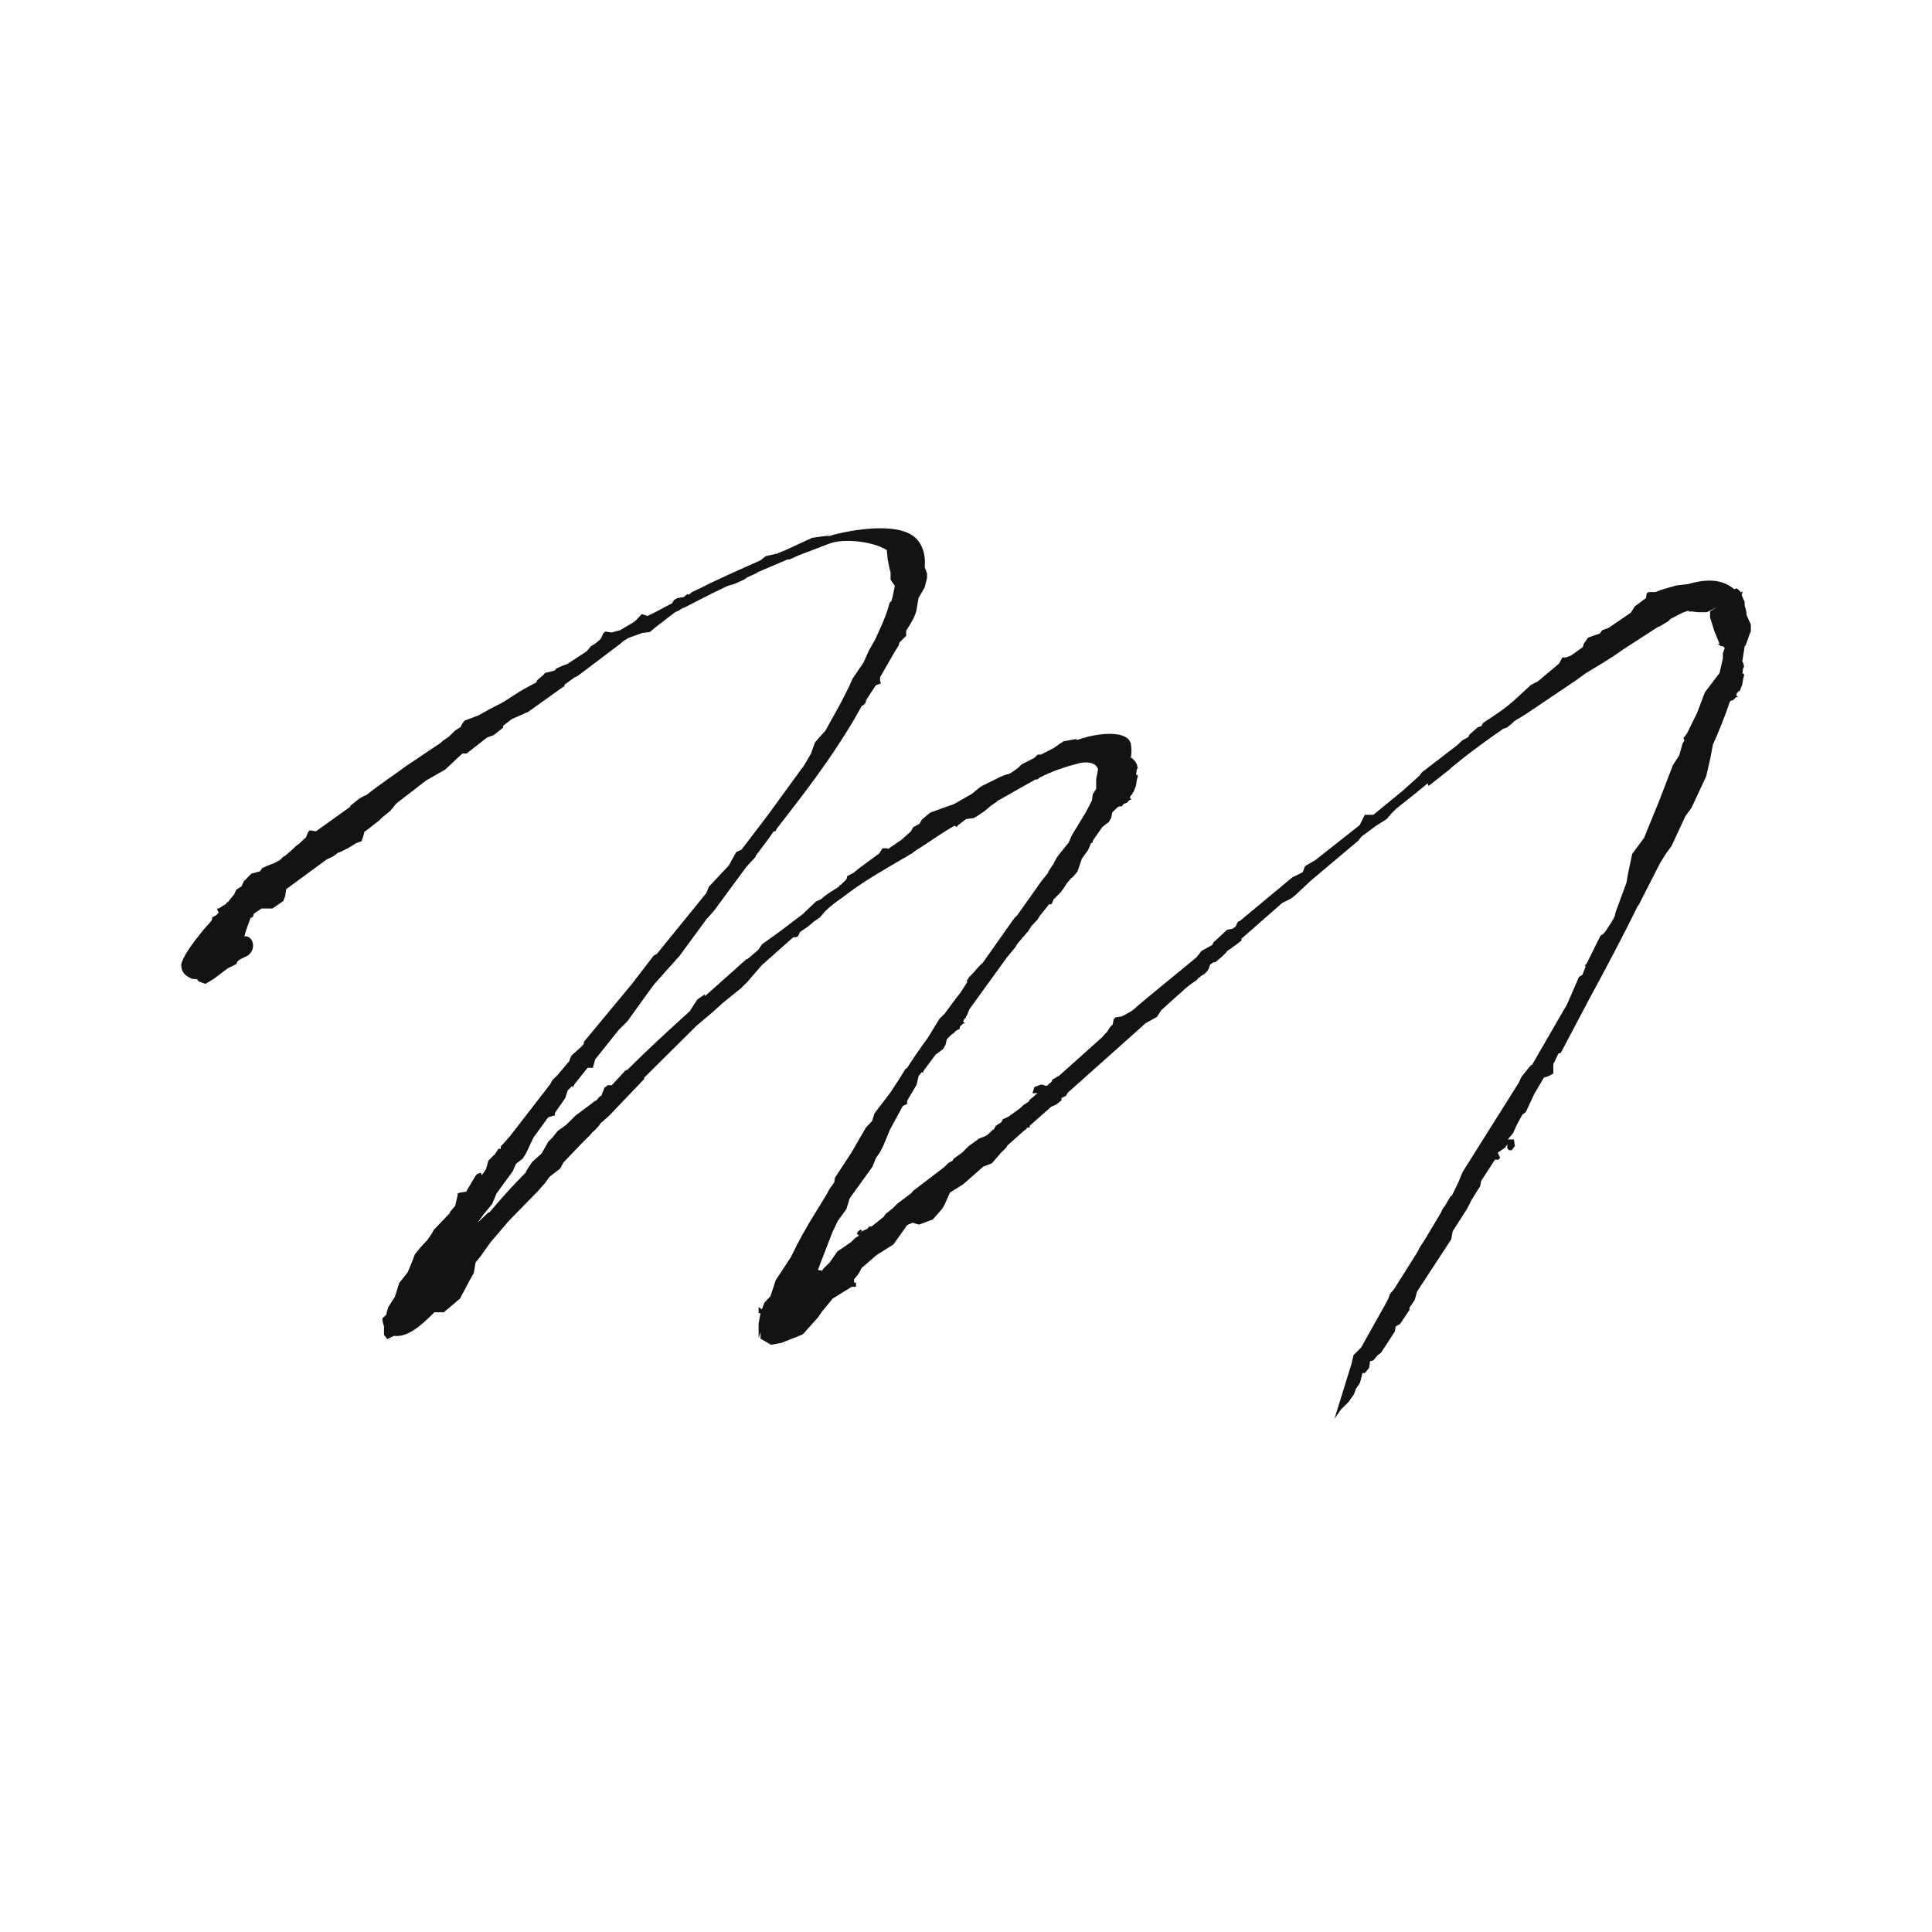
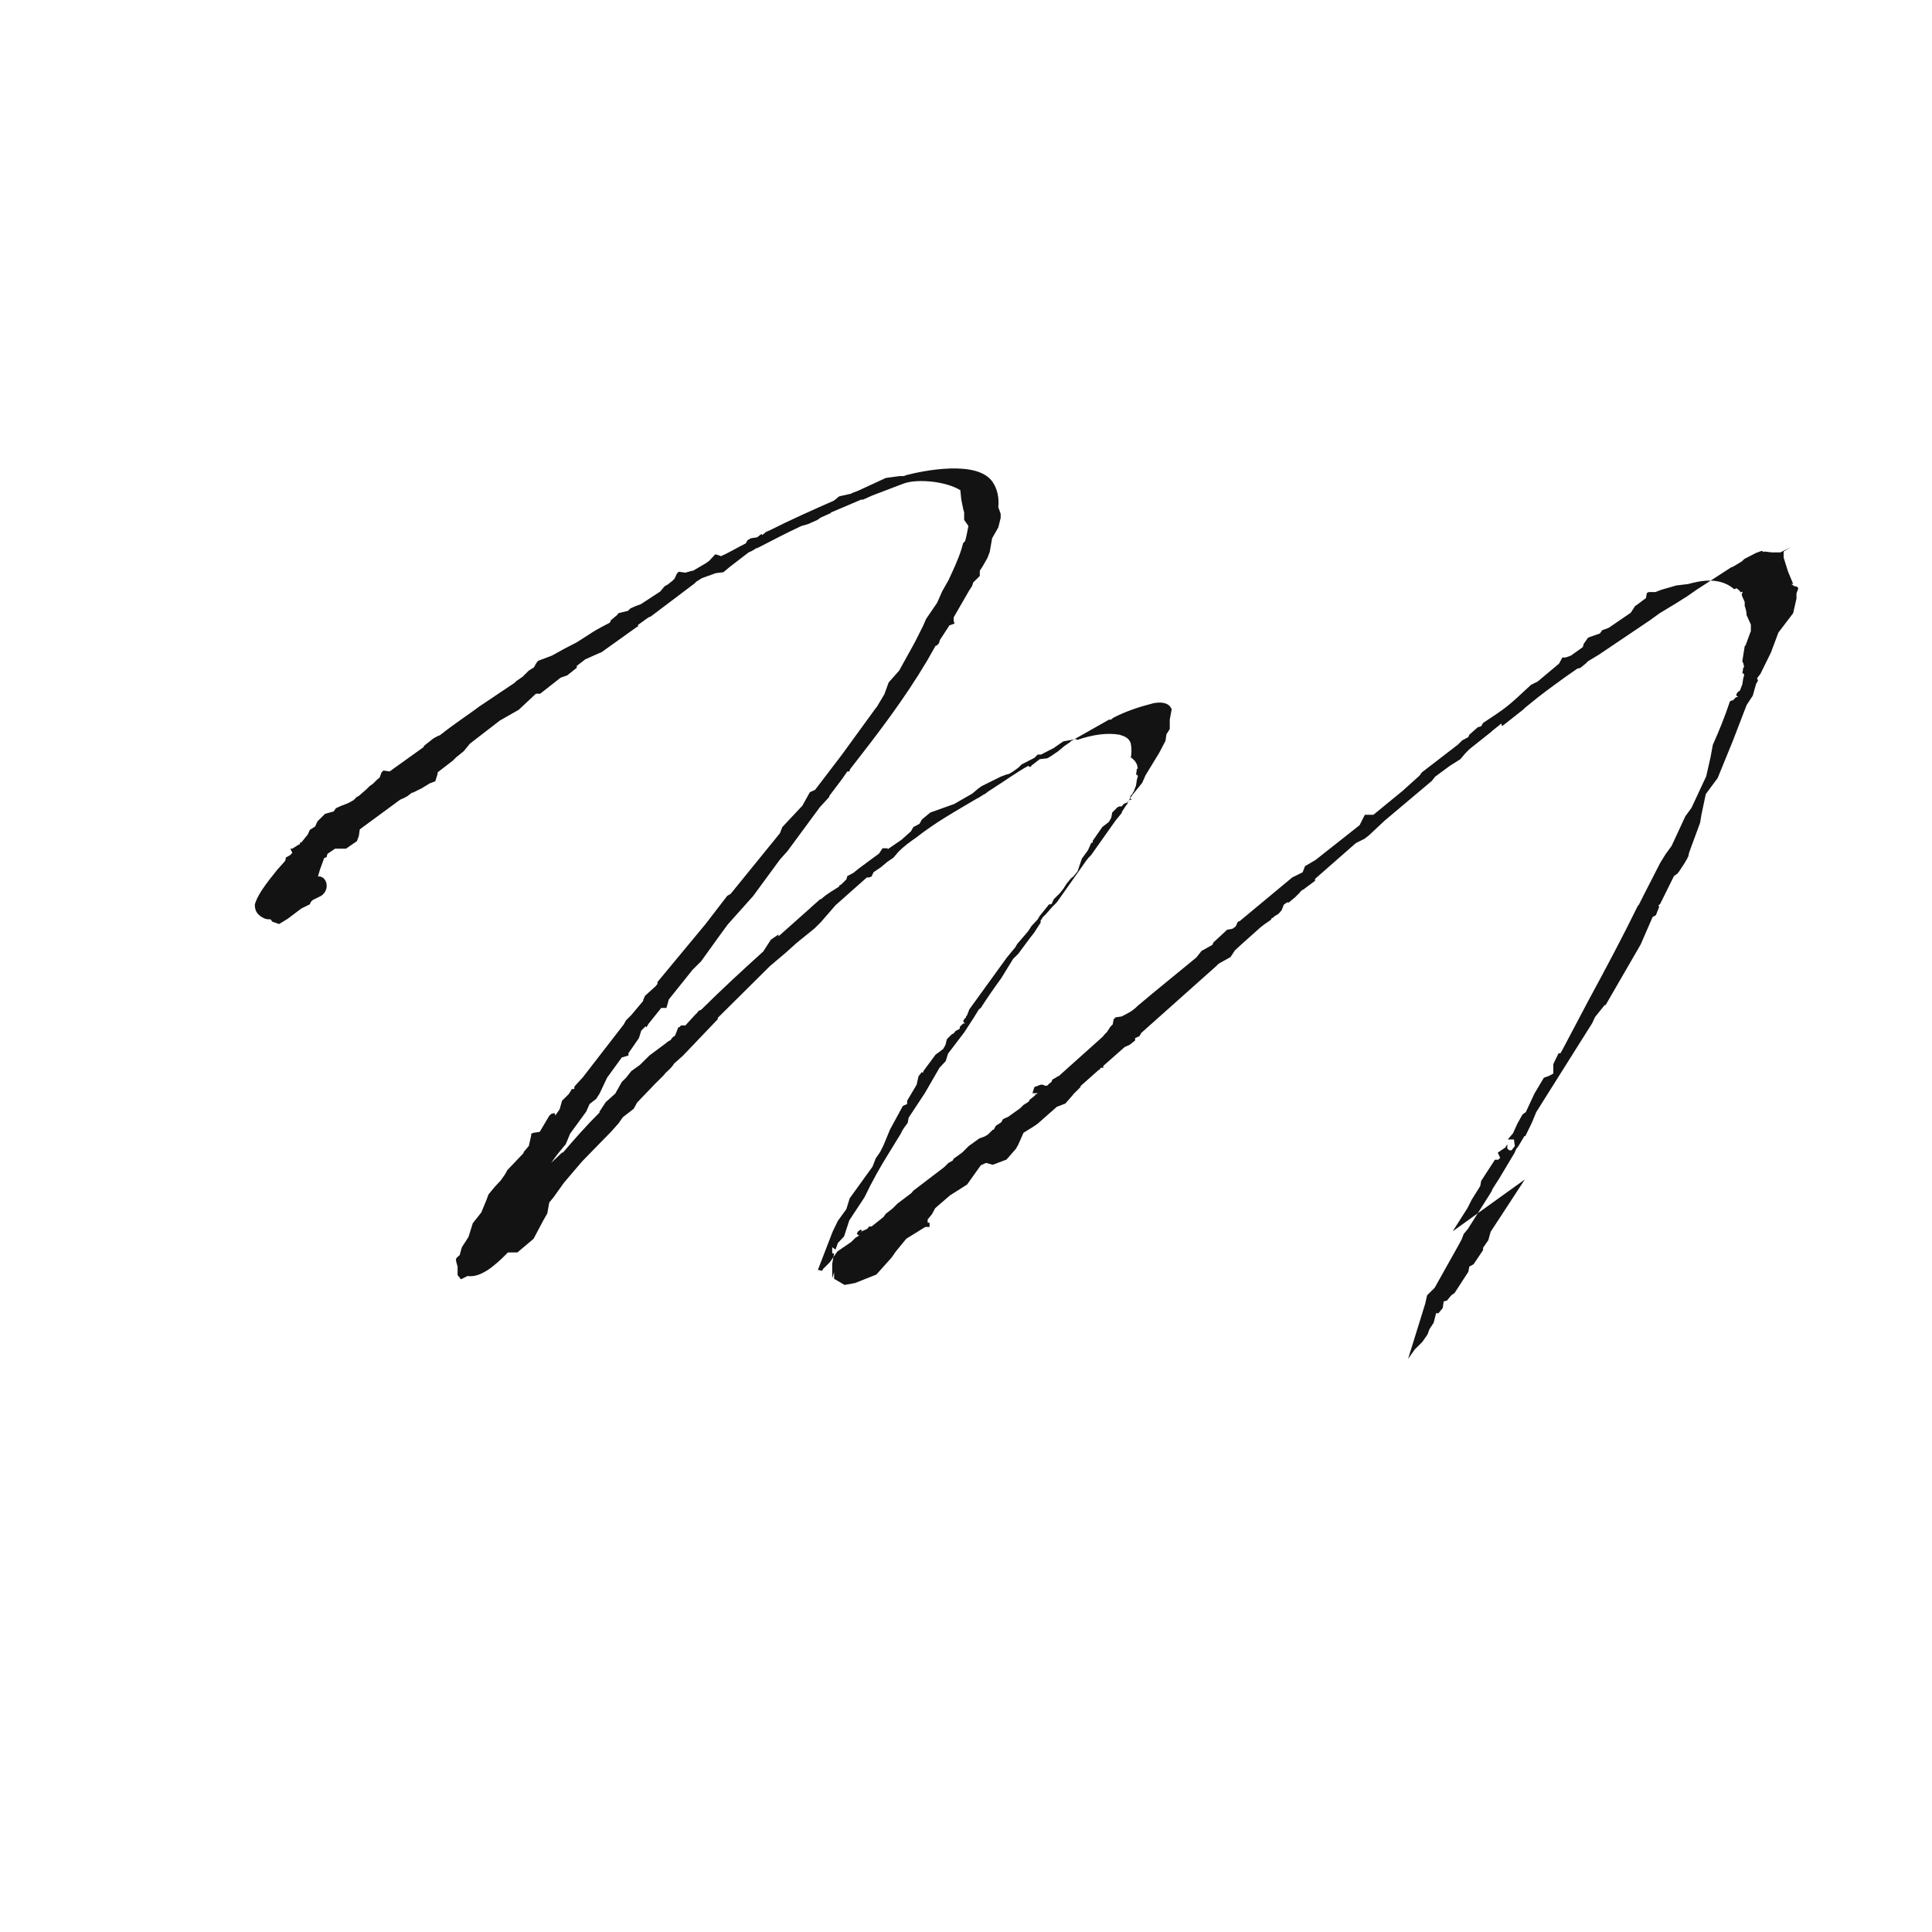
<svg xmlns="http://www.w3.org/2000/svg" width="128" height="128" viewBox="0 0 128 128">
-   <path fill="#131313" d="m96.244 81.577.975-1.529.283-.562.566-.905.063-.343.912-1.405h.22l.126-.125-.157-.343.503-.343.126-.218v.281l.126.125h.157l.22-.281-.063-.437h-.408l.346-.406.283-.624.346-.624.22-.156.566-1.217.629-1.061.346-.125.283-.156v-.624l.347-.718h.125l.158-.281 1.698-3.215c1.133-2.091 2.265-4.214 3.272-6.274l.063-.062.346-.687 1.07-2.091.346-.562.409-.562.912-1.966.409-.562.975-2.091.283-1.248.157-.843c.409-.905.787-1.842 1.133-2.872l.126-.062h.063l.22-.218h.126l-.126-.125.063-.156.126-.125v.031l.062-.062.158-.406.063-.406.063-.218-.063-.125-.063.062.063-.437h.063l-.063-.281-.063-.125.157-.999.063-.062.283-.78.063-.156v-.437l-.283-.624c0-.218-.063-.437-.126-.624v-.25l-.126-.281-.063-.156v-.125l.063-.062-.063-.062-.063.062-.125-.156-.158-.125-.157.062c-.975-.843-2.265-.562-3.051-.343l-.787.094-.975.281-.409.156h-.44l-.126.062-.063.343-.22.156-.284.218-.22.156-.283.437-1.415.968-.126.062-.346.125-.158.218-.629.218-.157.062-.283.406-.063.218-.787.562-.346.125h-.22l-.22.406-1.416 1.186-.44.218c-1.573 1.467-1.573 1.467-3.177 2.528l-.126.218-.22.062-.566.499-.063.156-.409.218-.283.281-2.391 1.841-.157.218-1.007.905-.063.062-1.982 1.623h-.566l-.346.687-2.925 2.31-.692.406-.157.406-.692.343-3.492 2.903h-.063l-.063.062-.126.281-.22.156-.346.062-.912.843-.063.156-.724.406-.346.437-2.894 2.372-1.007.843-.126.125-.283.218-.22.125-.409.218-.409.062-.126.125-.063.343-.157.156-.22.343-.157.156-.126.156-2.926 2.622h-.063l-.063.062-.283.156-.063.156-.157.125-.126.125h-.157l-.126-.062h-.157l-.409.156-.126.406h.346l-.063.062h-.063l-.063.094-.346.281-.063.125-.346.218-.22.218-.786.562-.346.156-.126.218-.346.218-.157.281-.032-.031-.346.343-.22.125-.346.125-.692.499-.44.437-.566.406-.063.125-.283.156-.283.281-2.045 1.561-.126.156-.912.687-.346.343-.44.343-.157.218-.786.624h-.157l-.126.156-.346.156-.126.125.126-.156-.063-.062h-.063l-.157.125-.063.156.157.094-.252.156-.283.281-.503.343-.409.281-.503.718-.44.437-.063.125-.283-.062.975-2.528.346-.718.566-.78.22-.718 1.51-2.091.22-.562.283-.406.22-.437.44-1.061.849-1.561.283-.125v-.218l.629-1.061.126-.562.22-.281.063.062.063-.156.786-1.061.22-.156.283-.218.157-.281.063-.281c0-.062.063-.125.063-.125l.283-.281.126-.062.126-.156.283-.156v-.125l.22-.218h.126l-.126-.125.063-.156.126-.125v-.062l.063-.062.157-.406 2.485-3.433.566-.687.126-.218.724-.843.22-.343.409-.437.126-.218.629-.78h.126l.063-.062.063-.156.063-.125.409-.406.22-.281.22-.343.283-.343.157-.125.283-.343.283-.843.409-.562.126-.281.063-.156.063-.062h.063v-.125l.629-.905.44-.343.157-.281.063-.343.346-.343.126-.062h.157l.126-.156.126-.062h.063l.22-.218h.126l-.126-.125.063-.156.126-.125v-.062l.063-.062.157-.406.063-.406.063-.218-.063-.125-.063.062.063-.437h.063l-.063-.281-.126-.218-.22-.218h-.063c.063-.281.063-.624 0-.968-.126-.343-.346-.437-.724-.562-.849-.156-1.825 0-2.831.343l-.063-.062-.849.156-.409.281-.22.156-.849.437h-.22l-.22.218-.849.437-.22.218c-.22.156-.44.343-.692.437h-.063l-.409.156-1.258.624-.22.156-.409.343-1.195.687-1.573.562-.157.125-.409.343-.157.281-.409.218-.157.281-.629.562-.912.624v-.062h-.346l-.22.343-1.353.999-.346.281-.409.218-.063.218-.346.343-.126.062v.062c-.409.281-.849.499-1.195.843l-.346.156-.724.687-.126.125-1.478 1.124-1.258.905-.22.343-.724.624h-.063l-.566.499-.063.062-2.139 1.904v-.125l-.503.343-.503.78c-1.416 1.28-2.768 2.528-4.121 3.87l-.157.062-.126.156-.126.125-.629.687h-.283l-.126.125h-.063l-.22.562c-.126.062-.22.156-.283.281l-.22.125-.063.062-1.132.843-.629.624-.566.406-.346.437-.283.281-.44.78-.629.562-.409.624v.062c-.912.905-1.699 1.81-2.422 2.653h-.063l-.724.687.409-.562.566-.687.283-.687 1.07-1.467.22-.499.44-.343.22-.343.503-1.061.975-1.342.44-.125v-.156l.692-.999.157-.499.283-.281.063.062.126-.218.849-1.061h.346l.157-.562 1.573-1.966.566-.562 1.258-1.748.503-.687 1.699-1.904 1.762-2.403.503-.562 2.139-2.903.629-.687v-.062l.849-1.124.346-.499h.126l.063-.156c1.825-2.341 3.555-4.588 5.096-7.179l.566-.999h.063l.157-.156.063-.218.629-.968.346-.125-.063-.156v-.25l1.007-1.748.22-.343.063-.218.44-.437v-.343l.22-.343.283-.499.157-.406.157-.905.409-.718.157-.624v-.281l-.157-.437c.063-.624-.063-1.186-.346-1.623-.975-1.561-4.687-.78-5.757-.499-.126.062-.157.062-.283.062h-.157l-.912.125-1.825.843-.409.156c-.063.062-.126.062-.157.062l-.692.156-.346.281c-1.416.624-2.894 1.28-4.247 1.966l-.283.125-.063.062-.157.125-.063-.062-.283.218-.409.062-.22.125-.126.218c-.566.281-1.133.624-1.636.843l-.157-.062-.22-.062-.409.437-.22.156-.849.499h-.063l-.44.125-.44-.062-.126.125-.157.343-.126.125-.315.25-.22.125-.283.343-1.29.843-.346.125-.346.156-.157.156-.629.156-.094.125-.409.343-.063.156c-.409.218-.786.406-1.133.624l-1.07.687-.849.437-.786.437-.912.343-.126.156-.157.281-.346.218-.409.406-.409.281-.126.125-2.328 1.561c-.566.437-1.541 1.061-2.611 1.904l-.157.062-.283.156-.629.499v.062l-2.265 1.623-.409-.062-.126.125-.126.343-.157.125-.283.281-.22.156-.22.218-.503.437-.126.062-.22.218-.283.156-.126.062-.409.156-.346.156-.157.218-.566.156-.503.499-.157.343-.346.218-.157.343-.063.062-.346.437h-.094v.125h-.063l-.44.281h-.126l.126.281-.157.156-.283.156v.125l-.063.125-.503.562c-.786.968-1.353 1.748-1.478 2.31 0 .406.157.687.629.905.126.062.283.062.409.062l.126.156.441.156.566-.343.912-.687.566-.281.063-.156.126-.125.566-.281c.629-.437.346-1.342-.22-1.28l.126-.437.283-.78.157-.062.063-.218.503-.343h.724l.724-.499.126-.343.063-.437 2.674-1.966.283-.125.22-.125.283-.218h.063l.566-.281.566-.343.346-.125.157-.499v-.094l1.007-.78.22-.218.503-.406.409-.499 1.982-1.53 1.258-.718 1.133-1.061h.283l1.353-1.061.44-.156.629-.499v-.125l.566-.437.912-.406.157-.062.22-.156 2.139-1.529h.063v-.125l.692-.499.157-.062 2.894-2.185.126-.125.346-.218.157-.062.786-.281.503-.062.409-.343 1.258-.968c.157-.062.346-.156.503-.281h.063c.975-.499 1.919-.999 2.926-1.467l.44-.125.629-.281.22-.156.629-.281.063-.062 1.982-.843h.126l.629-.281 2.045-.78c.912-.343 2.831-.156 3.775.437l.063.624.126.624.063.218v.499l.283.406c-.063.281-.126.687-.22.999l-.126.125-.126.437c-.22.687-.503 1.28-.849 2.029l-.409.718-.346.78-.724 1.061-.22.499-.503.999-.22.406-.849 1.53-.692.78-.283.78-.503.843c-.063.062-.126.156-.126.156l-2.202 3.028-1.762 2.31-.346.156-.503.905-.063.062-1.258 1.342-.157.406-3.272 4.026-.22.125-1.416 1.842-3.209 3.87v.125l-.126.156-.692.624-.126.281v.062l-.786.936-.346.343-.157.281-2.705 3.496-.566.624v.156h-.157l-.22.343-.44.437-.157.562-.283.406-.063-.156-.22.062-.126.125-.629 1.061-.409.062-.157.062v.125l-.157.687-.346.406v.062l-1.07 1.124-.157.281-.283.406-.409.437-.409.499-.126.343-.346.843-.566.718-.283.905-.44.687-.126.437v.062c-.283.281-.346.156-.157.78v.562l.22.281.44-.218c.849.125 1.762-.624 2.674-1.561h.629l1.07-.905.629-1.186.283-.499.126-.718.283-.343.692-.968 1.195-1.405 1.919-1.966.503-.562.283-.406.724-.562.22-.406 1.195-1.248.566-.562.126-.156c.157-.156.409-.343.566-.624l.566-.499 2.265-2.372.063-.062v-.094l3.46-3.433 1.07-.905.692-.624 1.195-.968.409-.406.975-1.124 2.076-1.842h.157l.157-.062.126-.281.503-.343.409-.343.409-.281.346-.406c.346-.343.724-.624 1.133-.905 1.353-1.061 2.611-1.748 4.027-2.591l.126-.062.346-.218.126-.062c.157-.156.409-.281.629-.437.692-.437 1.416-.968 2.202-1.405l.063.062h.126v-.062l.566-.437.503-.062.22-.125.503-.343.409-.343.409-.281s0-.062.063-.062l2.485-1.405h.126l.157-.125c.849-.437 1.699-.718 2.674-.968.692-.125 1.07.062 1.195.406l-.126.687v.624l-.22.343-.063.437-.409.78-.912 1.498-.22.499-.629.78-.157.218-.157.281-.063.156-.063.062-.283.437v.062l-.409.499-1.636 2.31-.157.156-.126.156-1.982 2.809-.283.281-.44.499-.22.218-.063.125-.063.062v.156l-.283.437c-.126.218-.283.406-.409.562l-.786 1.061-.346.343-.786 1.28c-.503.687-.912 1.28-1.353 1.966l-.126.094-.346.562-.629.968-1.07 1.405-.157.499-.409.437-.975 1.685-1.07 1.623-.063.343c-.157.218-.346.437-.44.687l-.786 1.28c-.566.905-1.133 1.904-1.636 2.965l-1.007 1.529-.346 1.061-.409.437-.157.437-.22-.156v.406h.126l-.126.687v.968l.126-.406v.437l.692.406.692-.125 1.416-.562 1.007-1.124.283-.406.692-.843 1.258-.78h.283v-.281h-.126v-.218l.283-.343.22-.406.975-.843 1.133-.718.912-1.28.346-.156.44.125.912-.343.629-.718.157-.281.346-.78c.44-.281.849-.499 1.07-.718l1.133-.999.566-.218.44-.499.126-.156.409-.406.063-.125 1.195-1.061h.063v-.062l.063-.062h.157v-.125l1.416-1.248.346-.156.346-.281v-.156l.283-.125.126-.218 4.97-4.432.157-.156.786-.437.283-.437.44-.406 1.258-1.124.283-.218.409-.281.063-.125h.063l.126-.125.22-.125.126-.125.126-.156.126-.343.22-.156h.126l.409-.343.283-.281.126-.156c.063 0 .063 0 .063-.062h.063l.283-.218.22-.156.283-.218v-.125l2.705-2.372.566-.281.283-.218 1.069-.999 3.114-2.622.22-.281.975-.718.692-.437.346-.406.283-.281 1.416-1.124.063-.062.503-.406.063-.062h.063v.125h.063l.283-.218.157-.125.912-.718.126-.125.849-.687c.566-.437 1.478-1.124 2.611-1.904l.22-.062.346-.281.157-.156.723-.437 3.335-2.247.692-.499 1.133-.687.692-.437.629-.437 2.265-1.467.157-.062.566-.343.158-.156.786-.406.346-.125h.063l.063.062h.063v-.031l.503.062h.566l.692-.343-.471.281v.406l.283.905.346.843h-.126l.22.156h.126l.126.125-.126.343v.343l-.22.968-.975 1.28-.504 1.342-.692 1.405-.22.281.063.156-.126.218-.22.78-.409.624-.912 2.372-1.007 2.466-.786 1.061-.284 1.342-.094.562-.724 1.966-.062.281c-.063.062-.063.125-.063.125-.063.125-.126.156-.126.218l-.409.624-.126.156-.22.156-.912 1.841-.126.125.063.062-.221.562-.22.125-.786 1.81-.126.218-2.202 3.808h-.063l-.629.78-.063.125-.126.281-.786 1.248-2.926 4.651-.283.687-.44.905h-.063l-.409.687-.126.156-.126.281-1.007 1.685-.44.687-.063.156-.094.156-1.478 2.341-.283.343-.126.343-.22.406-1.573 2.809-.503.499-.126.562-1.133 3.652.44-.624.503-.499.346-.499.126-.343.283-.437.157-.624h.157l.283-.343.063-.437.22-.062.283-.343.22-.156.912-1.405.063-.343.283-.156.629-.936v-.156l.346-.499.157-.562 2.265-3.465z" />
+   <path fill="#131313" d="m96.244 81.577.975-1.529.283-.562.566-.905.063-.343.912-1.405h.22l.126-.125-.157-.343.503-.343.126-.218v.281l.126.125h.157l.22-.281-.063-.437h-.408l.346-.406.283-.624.346-.624.22-.156.566-1.217.629-1.061.346-.125.283-.156v-.624l.347-.718h.125l.158-.281 1.698-3.215c1.133-2.091 2.265-4.214 3.272-6.274l.063-.062.346-.687 1.07-2.091.346-.562.409-.562.912-1.966.409-.562.975-2.091.283-1.248.157-.843c.409-.905.787-1.842 1.133-2.872l.126-.062h.063l.22-.218h.126l-.126-.125.063-.156.126-.125v.031l.062-.062.158-.406.063-.406.063-.218-.063-.125-.063.062.063-.437h.063l-.063-.281-.063-.125.157-.999.063-.062.283-.78.063-.156v-.437l-.283-.624c0-.218-.063-.437-.126-.624v-.25l-.126-.281-.063-.156v-.125l.063-.062-.063-.062-.063.062-.125-.156-.158-.125-.157.062c-.975-.843-2.265-.562-3.051-.343l-.787.094-.975.281-.409.156h-.44l-.126.062-.063.343-.22.156-.284.218-.22.156-.283.437-1.415.968-.126.062-.346.125-.158.218-.629.218-.157.062-.283.406-.063.218-.787.562-.346.125h-.22l-.22.406-1.416 1.186-.44.218c-1.573 1.467-1.573 1.467-3.177 2.528l-.126.218-.22.062-.566.499-.063.156-.409.218-.283.281-2.391 1.841-.157.218-1.007.905-.063.062-1.982 1.623h-.566l-.346.687-2.925 2.31-.692.406-.157.406-.692.343-3.492 2.903h-.063l-.063.062-.126.281-.22.156-.346.062-.912.843-.063.156-.724.406-.346.437-2.894 2.372-1.007.843-.126.125-.283.218-.22.125-.409.218-.409.062-.126.125-.063.343-.157.156-.22.343-.157.156-.126.156-2.926 2.622h-.063l-.063.062-.283.156-.063.156-.157.125-.126.125h-.157l-.126-.062h-.157l-.409.156-.126.406h.346l-.063.062h-.063l-.063.094-.346.281-.063.125-.346.218-.22.218-.786.562-.346.156-.126.218-.346.218-.157.281-.032-.031-.346.343-.22.125-.346.125-.692.499-.44.437-.566.406-.063.125-.283.156-.283.281-2.045 1.561-.126.156-.912.687-.346.343-.44.343-.157.218-.786.624h-.157l-.126.156-.346.156-.126.125.126-.156-.063-.062h-.063l-.157.125-.063.156.157.094-.252.156-.283.281-.503.343-.409.281-.503.718-.44.437-.063.125-.283-.062.975-2.528.346-.718.566-.78.22-.718 1.51-2.091.22-.562.283-.406.22-.437.44-1.061.849-1.561.283-.125v-.218l.629-1.061.126-.562.22-.281.063.062.063-.156.786-1.061.22-.156.283-.218.157-.281.063-.281c0-.062.063-.125.063-.125l.283-.281.126-.062.126-.156.283-.156v-.125l.22-.218h.126l-.126-.125.063-.156.126-.125v-.062l.063-.062.157-.406 2.485-3.433.566-.687.126-.218.724-.843.22-.343.409-.437.126-.218.629-.78h.126l.063-.062.063-.156.063-.125.409-.406.22-.281.22-.343.283-.343.157-.125.283-.343.283-.843.409-.562.126-.281.063-.156.063-.062h.063v-.125l.629-.905.44-.343.157-.281.063-.343.346-.343.126-.062h.157l.126-.156.126-.062h.063l.22-.218h.126l-.126-.125.063-.156.126-.125v-.062l.063-.062.157-.406.063-.406.063-.218-.063-.125-.063.062.063-.437h.063l-.063-.281-.126-.218-.22-.218h-.063c.063-.281.063-.624 0-.968-.126-.343-.346-.437-.724-.562-.849-.156-1.825 0-2.831.343l-.063-.062-.849.156-.409.281-.22.156-.849.437h-.22l-.22.218-.849.437-.22.218c-.22.156-.44.343-.692.437h-.063l-.409.156-1.258.624-.22.156-.409.343-1.195.687-1.573.562-.157.125-.409.343-.157.281-.409.218-.157.281-.629.562-.912.624v-.062h-.346l-.22.343-1.353.999-.346.281-.409.218-.063.218-.346.343-.126.062v.062c-.409.281-.849.499-1.195.843h-.063l-.566.499-.063.062-2.139 1.904v-.125l-.503.343-.503.78c-1.416 1.28-2.768 2.528-4.121 3.87l-.157.062-.126.156-.126.125-.629.687h-.283l-.126.125h-.063l-.22.562c-.126.062-.22.156-.283.281l-.22.125-.063.062-1.132.843-.629.624-.566.406-.346.437-.283.281-.44.78-.629.562-.409.624v.062c-.912.905-1.699 1.81-2.422 2.653h-.063l-.724.687.409-.562.566-.687.283-.687 1.07-1.467.22-.499.44-.343.22-.343.503-1.061.975-1.342.44-.125v-.156l.692-.999.157-.499.283-.281.063.062.126-.218.849-1.061h.346l.157-.562 1.573-1.966.566-.562 1.258-1.748.503-.687 1.699-1.904 1.762-2.403.503-.562 2.139-2.903.629-.687v-.062l.849-1.124.346-.499h.126l.063-.156c1.825-2.341 3.555-4.588 5.096-7.179l.566-.999h.063l.157-.156.063-.218.629-.968.346-.125-.063-.156v-.25l1.007-1.748.22-.343.063-.218.44-.437v-.343l.22-.343.283-.499.157-.406.157-.905.409-.718.157-.624v-.281l-.157-.437c.063-.624-.063-1.186-.346-1.623-.975-1.561-4.687-.78-5.757-.499-.126.062-.157.062-.283.062h-.157l-.912.125-1.825.843-.409.156c-.063.062-.126.062-.157.062l-.692.156-.346.281c-1.416.624-2.894 1.28-4.247 1.966l-.283.125-.063.062-.157.125-.063-.062-.283.218-.409.062-.22.125-.126.218c-.566.281-1.133.624-1.636.843l-.157-.062-.22-.062-.409.437-.22.156-.849.499h-.063l-.44.125-.44-.062-.126.125-.157.343-.126.125-.315.25-.22.125-.283.343-1.29.843-.346.125-.346.156-.157.156-.629.156-.094.125-.409.343-.063.156c-.409.218-.786.406-1.133.624l-1.07.687-.849.437-.786.437-.912.343-.126.156-.157.281-.346.218-.409.406-.409.281-.126.125-2.328 1.561c-.566.437-1.541 1.061-2.611 1.904l-.157.062-.283.156-.629.499v.062l-2.265 1.623-.409-.062-.126.125-.126.343-.157.125-.283.281-.22.156-.22.218-.503.437-.126.062-.22.218-.283.156-.126.062-.409.156-.346.156-.157.218-.566.156-.503.499-.157.343-.346.218-.157.343-.063.062-.346.437h-.094v.125h-.063l-.44.281h-.126l.126.281-.157.156-.283.156v.125l-.063.125-.503.562c-.786.968-1.353 1.748-1.478 2.31 0 .406.157.687.629.905.126.062.283.062.409.062l.126.156.441.156.566-.343.912-.687.566-.281.063-.156.126-.125.566-.281c.629-.437.346-1.342-.22-1.28l.126-.437.283-.78.157-.062.063-.218.503-.343h.724l.724-.499.126-.343.063-.437 2.674-1.966.283-.125.22-.125.283-.218h.063l.566-.281.566-.343.346-.125.157-.499v-.094l1.007-.78.22-.218.503-.406.409-.499 1.982-1.53 1.258-.718 1.133-1.061h.283l1.353-1.061.44-.156.629-.499v-.125l.566-.437.912-.406.157-.062.22-.156 2.139-1.529h.063v-.125l.692-.499.157-.062 2.894-2.185.126-.125.346-.218.157-.062.786-.281.503-.062.409-.343 1.258-.968c.157-.062.346-.156.503-.281h.063c.975-.499 1.919-.999 2.926-1.467l.44-.125.629-.281.22-.156.629-.281.063-.062 1.982-.843h.126l.629-.281 2.045-.78c.912-.343 2.831-.156 3.775.437l.063.624.126.624.063.218v.499l.283.406c-.063.281-.126.687-.22.999l-.126.125-.126.437c-.22.687-.503 1.28-.849 2.029l-.409.718-.346.78-.724 1.061-.22.499-.503.999-.22.406-.849 1.53-.692.78-.283.78-.503.843c-.063.062-.126.156-.126.156l-2.202 3.028-1.762 2.31-.346.156-.503.905-.063.062-1.258 1.342-.157.406-3.272 4.026-.22.125-1.416 1.842-3.209 3.87v.125l-.126.156-.692.624-.126.281v.062l-.786.936-.346.343-.157.281-2.705 3.496-.566.624v.156h-.157l-.22.343-.44.437-.157.562-.283.406-.063-.156-.22.062-.126.125-.629 1.061-.409.062-.157.062v.125l-.157.687-.346.406v.062l-1.07 1.124-.157.281-.283.406-.409.437-.409.499-.126.343-.346.843-.566.718-.283.905-.44.687-.126.437v.062c-.283.281-.346.156-.157.78v.562l.22.281.44-.218c.849.125 1.762-.624 2.674-1.561h.629l1.07-.905.629-1.186.283-.499.126-.718.283-.343.692-.968 1.195-1.405 1.919-1.966.503-.562.283-.406.724-.562.22-.406 1.195-1.248.566-.562.126-.156c.157-.156.409-.343.566-.624l.566-.499 2.265-2.372.063-.062v-.094l3.46-3.433 1.07-.905.692-.624 1.195-.968.409-.406.975-1.124 2.076-1.842h.157l.157-.062.126-.281.503-.343.409-.343.409-.281.346-.406c.346-.343.724-.624 1.133-.905 1.353-1.061 2.611-1.748 4.027-2.591l.126-.062.346-.218.126-.062c.157-.156.409-.281.629-.437.692-.437 1.416-.968 2.202-1.405l.063.062h.126v-.062l.566-.437.503-.062.22-.125.503-.343.409-.343.409-.281s0-.062.063-.062l2.485-1.405h.126l.157-.125c.849-.437 1.699-.718 2.674-.968.692-.125 1.07.062 1.195.406l-.126.687v.624l-.22.343-.063.437-.409.78-.912 1.498-.22.499-.629.78-.157.218-.157.281-.063.156-.063.062-.283.437v.062l-.409.499-1.636 2.31-.157.156-.126.156-1.982 2.809-.283.281-.44.499-.22.218-.063.125-.063.062v.156l-.283.437c-.126.218-.283.406-.409.562l-.786 1.061-.346.343-.786 1.28c-.503.687-.912 1.28-1.353 1.966l-.126.094-.346.562-.629.968-1.07 1.405-.157.499-.409.437-.975 1.685-1.07 1.623-.063.343c-.157.218-.346.437-.44.687l-.786 1.28c-.566.905-1.133 1.904-1.636 2.965l-1.007 1.529-.346 1.061-.409.437-.157.437-.22-.156v.406h.126l-.126.687v.968l.126-.406v.437l.692.406.692-.125 1.416-.562 1.007-1.124.283-.406.692-.843 1.258-.78h.283v-.281h-.126v-.218l.283-.343.22-.406.975-.843 1.133-.718.912-1.28.346-.156.44.125.912-.343.629-.718.157-.281.346-.78c.44-.281.849-.499 1.07-.718l1.133-.999.566-.218.44-.499.126-.156.409-.406.063-.125 1.195-1.061h.063v-.062l.063-.062h.157v-.125l1.416-1.248.346-.156.346-.281v-.156l.283-.125.126-.218 4.97-4.432.157-.156.786-.437.283-.437.44-.406 1.258-1.124.283-.218.409-.281.063-.125h.063l.126-.125.22-.125.126-.125.126-.156.126-.343.22-.156h.126l.409-.343.283-.281.126-.156c.063 0 .063 0 .063-.062h.063l.283-.218.22-.156.283-.218v-.125l2.705-2.372.566-.281.283-.218 1.069-.999 3.114-2.622.22-.281.975-.718.692-.437.346-.406.283-.281 1.416-1.124.063-.062.503-.406.063-.062h.063v.125h.063l.283-.218.157-.125.912-.718.126-.125.849-.687c.566-.437 1.478-1.124 2.611-1.904l.22-.062.346-.281.157-.156.723-.437 3.335-2.247.692-.499 1.133-.687.692-.437.629-.437 2.265-1.467.157-.062.566-.343.158-.156.786-.406.346-.125h.063l.063.062h.063v-.031l.503.062h.566l.692-.343-.471.281v.406l.283.905.346.843h-.126l.22.156h.126l.126.125-.126.343v.343l-.22.968-.975 1.28-.504 1.342-.692 1.405-.22.281.063.156-.126.218-.22.78-.409.624-.912 2.372-1.007 2.466-.786 1.061-.284 1.342-.094.562-.724 1.966-.062.281c-.063.062-.063.125-.063.125-.063.125-.126.156-.126.218l-.409.624-.126.156-.22.156-.912 1.841-.126.125.063.062-.221.562-.22.125-.786 1.81-.126.218-2.202 3.808h-.063l-.629.78-.063.125-.126.281-.786 1.248-2.926 4.651-.283.687-.44.905h-.063l-.409.687-.126.156-.126.281-1.007 1.685-.44.687-.063.156-.094.156-1.478 2.341-.283.343-.126.343-.22.406-1.573 2.809-.503.499-.126.562-1.133 3.652.44-.624.503-.499.346-.499.126-.343.283-.437.157-.624h.157l.283-.343.063-.437.22-.062.283-.343.22-.156.912-1.405.063-.343.283-.156.629-.936v-.156l.346-.499.157-.562 2.265-3.465z" />
</svg>